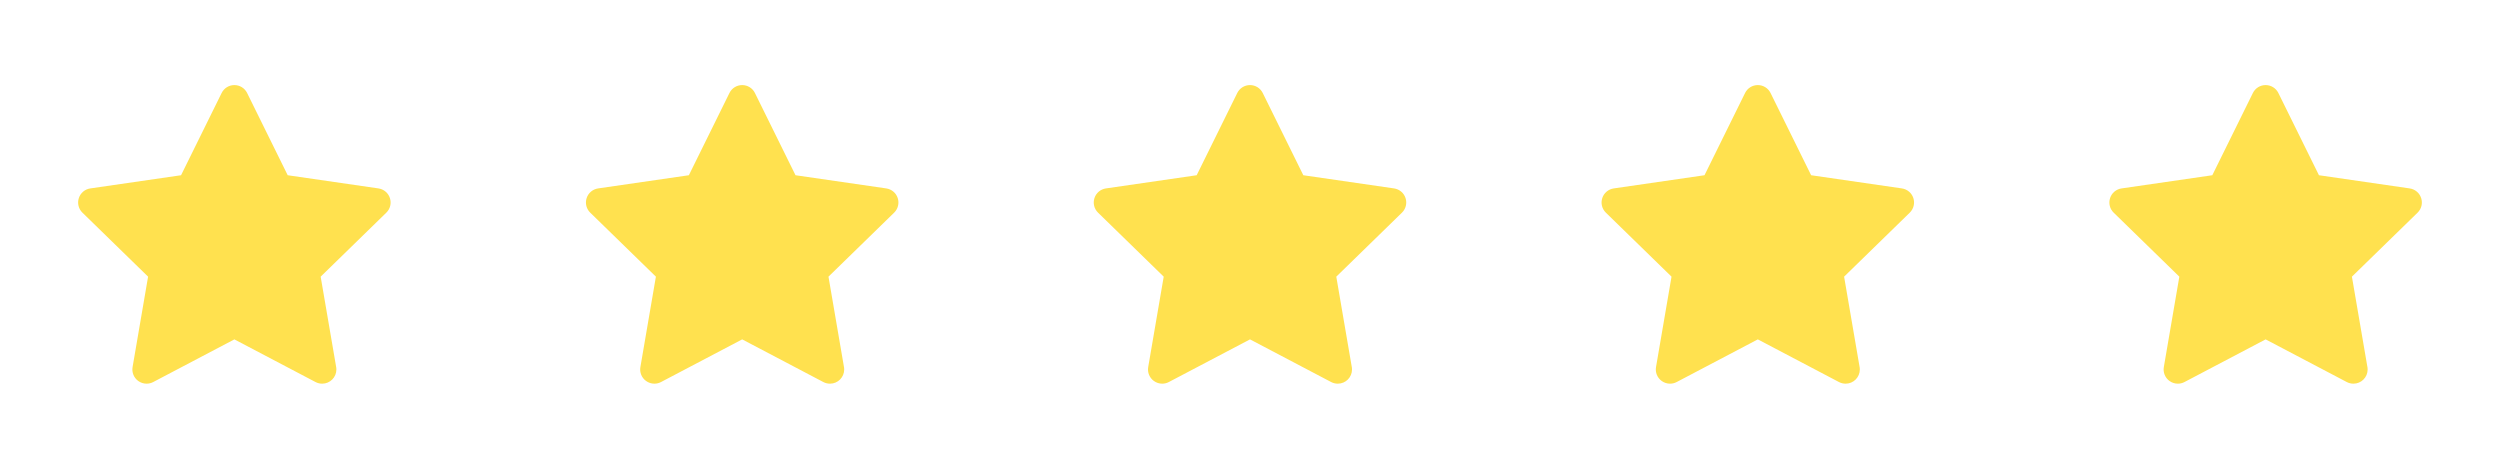
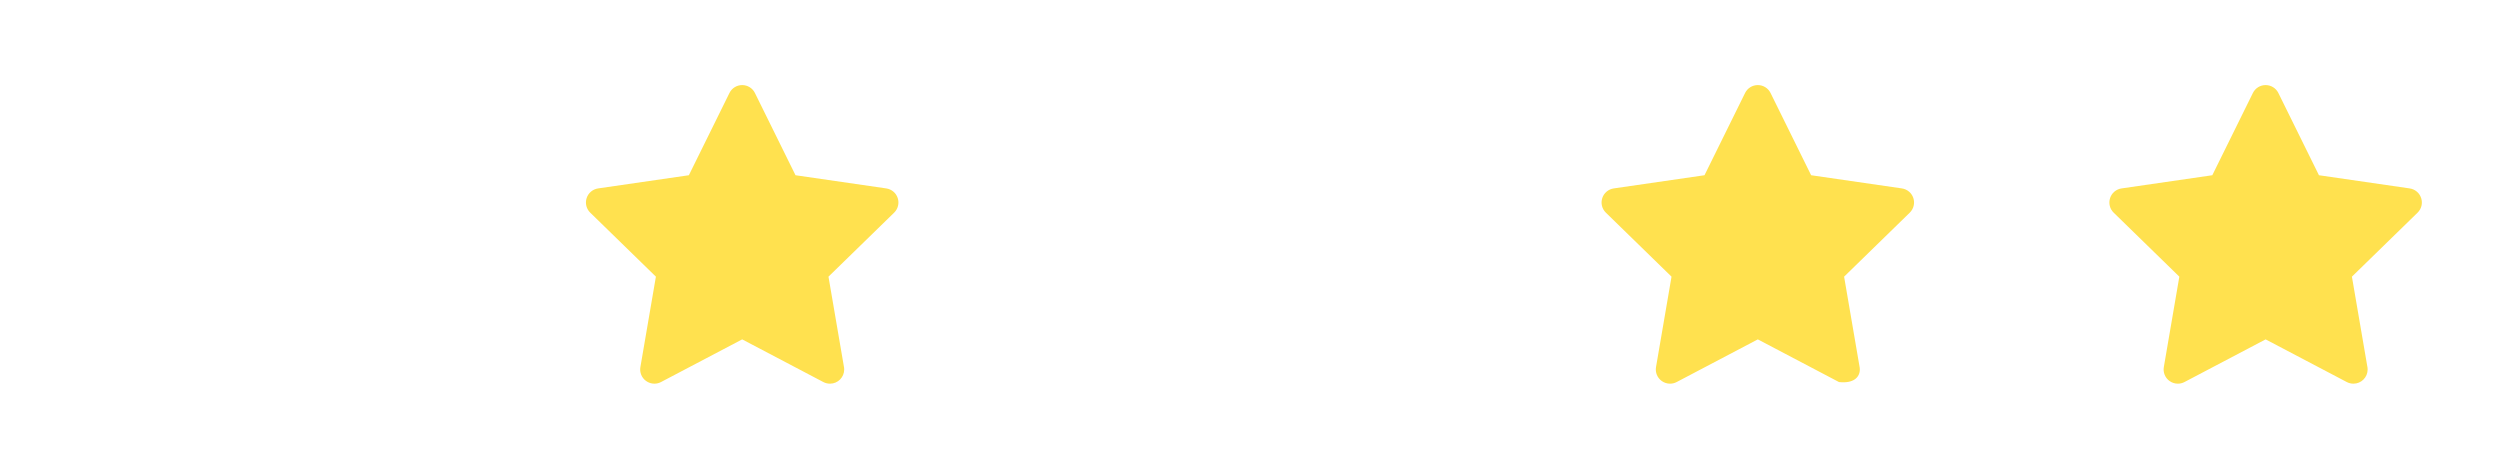
<svg xmlns="http://www.w3.org/2000/svg" width="128" height="24" viewBox="0 0 128 24" fill="none">
  <g clip-path="url(#clip0_3482_757)">
-     <path d="M19.964 10.143C19.879 9.879 19.651 9.687 19.377 9.647L14.73 8.972L12.652 4.761C12.53 4.513 12.277 4.356 12 4.356C11.723 4.356 11.47 4.513 11.348 4.761L9.27 8.972L4.623 9.647C4.349 9.687 4.121 9.879 4.036 10.142C3.95 10.406 4.021 10.695 4.22 10.888L7.582 14.165L6.788 18.794C6.741 19.067 6.853 19.343 7.077 19.505C7.204 19.597 7.354 19.644 7.505 19.644C7.621 19.644 7.737 19.617 7.844 19.561L12 17.376L16.156 19.561C16.263 19.617 16.381 19.644 16.497 19.644C16.898 19.644 17.223 19.318 17.223 18.917C17.223 18.861 17.217 18.807 17.205 18.754L16.418 14.165L19.78 10.888C19.979 10.695 20.05 10.406 19.964 10.143Z" fill="#FFE14F" />
-   </g>
+     </g>
  <g clip-path="url(#clip1_3482_757)">
    <path d="M45.964 10.143C45.879 9.879 45.651 9.687 45.377 9.647L40.73 8.972L38.652 4.761C38.53 4.513 38.277 4.356 38 4.356C37.723 4.356 37.47 4.513 37.348 4.761L35.27 8.972L30.623 9.647C30.349 9.687 30.121 9.879 30.036 10.142C29.95 10.406 30.021 10.695 30.22 10.888L33.582 14.165L32.788 18.794C32.741 19.067 32.853 19.343 33.078 19.505C33.204 19.597 33.354 19.644 33.505 19.644C33.621 19.644 33.737 19.617 33.843 19.561L38 17.376L42.156 19.561C42.263 19.617 42.381 19.644 42.497 19.644C42.898 19.644 43.223 19.318 43.223 18.917C43.223 18.861 43.217 18.807 43.205 18.754L42.418 14.165L45.78 10.888C45.978 10.695 46.05 10.406 45.964 10.143Z" fill="#FFE14F" />
  </g>
  <g clip-path="url(#clip2_3482_757)">
    <path d="M71.964 10.143C71.879 9.879 71.651 9.687 71.377 9.647L66.73 8.972L64.652 4.761C64.53 4.513 64.277 4.356 64 4.356C63.723 4.356 63.47 4.513 63.348 4.761L61.27 8.972L56.623 9.647C56.349 9.687 56.121 9.879 56.036 10.142C55.95 10.406 56.021 10.695 56.22 10.888L59.582 14.165L58.788 18.794C58.741 19.067 58.853 19.343 59.078 19.505C59.204 19.597 59.354 19.644 59.505 19.644C59.621 19.644 59.737 19.617 59.843 19.561L64 17.376L68.156 19.561C68.263 19.617 68.381 19.644 68.497 19.644C68.898 19.644 69.223 19.318 69.223 18.917C69.223 18.861 69.217 18.807 69.205 18.754L68.418 14.165L71.78 10.888C71.978 10.695 72.05 10.406 71.964 10.143Z" fill="#FFE14F" />
  </g>
  <g clip-path="url(#clip3_3482_757)">
-     <path d="M97.964 10.143C97.879 9.879 97.651 9.687 97.377 9.647L92.73 8.972L90.652 4.761C90.53 4.513 90.277 4.356 90 4.356C89.723 4.356 89.47 4.513 89.348 4.761L87.27 8.972L82.623 9.647C82.349 9.687 82.121 9.879 82.036 10.142C81.95 10.406 82.021 10.695 82.22 10.888L85.582 14.165L84.788 18.794C84.741 19.067 84.853 19.343 85.078 19.505C85.204 19.597 85.354 19.644 85.505 19.644C85.621 19.644 85.737 19.617 85.844 19.561L90 17.376L94.156 19.561C94.263 19.617 94.381 19.644 94.497 19.644C94.898 19.644 95.223 19.318 95.223 18.917C95.223 18.861 95.217 18.807 95.205 18.754L94.418 14.165L97.78 10.888C97.978 10.695 98.05 10.406 97.964 10.143Z" fill="#FFE14F" />
+     <path d="M97.964 10.143C97.879 9.879 97.651 9.687 97.377 9.647L92.73 8.972L90.652 4.761C90.53 4.513 90.277 4.356 90 4.356C89.723 4.356 89.47 4.513 89.348 4.761L87.27 8.972L82.623 9.647C82.349 9.687 82.121 9.879 82.036 10.142C81.95 10.406 82.021 10.695 82.22 10.888L85.582 14.165L84.788 18.794C84.741 19.067 84.853 19.343 85.078 19.505C85.204 19.597 85.354 19.644 85.505 19.644C85.621 19.644 85.737 19.617 85.844 19.561L90 17.376L94.156 19.561C94.898 19.644 95.223 19.318 95.223 18.917C95.223 18.861 95.217 18.807 95.205 18.754L94.418 14.165L97.78 10.888C97.978 10.695 98.05 10.406 97.964 10.143Z" fill="#FFE14F" />
  </g>
  <g clip-path="url(#clip4_3482_757)">
    <path d="M123.964 10.143C123.879 9.879 123.651 9.687 123.377 9.647L118.73 8.972L116.652 4.761C116.53 4.513 116.277 4.356 116 4.356C115.723 4.356 115.47 4.513 115.348 4.761L113.27 8.972L108.623 9.647C108.349 9.687 108.121 9.879 108.036 10.142C107.95 10.406 108.021 10.695 108.22 10.888L111.582 14.165L110.788 18.794C110.741 19.067 110.853 19.343 111.077 19.505C111.204 19.597 111.354 19.644 111.505 19.644C111.621 19.644 111.737 19.617 111.844 19.561L116 17.376L120.156 19.561C120.263 19.617 120.381 19.644 120.497 19.644C120.898 19.644 121.223 19.318 121.223 18.917C121.223 18.861 121.217 18.807 121.205 18.754L120.418 14.165L123.78 10.888C123.979 10.695 124.05 10.406 123.964 10.143Z" fill="#FFE14F" />
  </g>
  <defs>
    <clipPath id="clip0_3482_757">
      <rect width="16" height="16" fill="white" transform="translate(4 4)" />
    </clipPath>
    <clipPath id="clip1_3482_757">
      <rect width="16" height="16" fill="white" transform="translate(30 4)" />
    </clipPath>
    <clipPath id="clip2_3482_757">
-       <rect width="16" height="16" fill="white" transform="translate(56 4)" />
-     </clipPath>
+       </clipPath>
    <clipPath id="clip3_3482_757">
      <rect width="16" height="16" fill="white" transform="translate(82 4)" />
    </clipPath>
    <clipPath id="clip4_3482_757">
      <rect width="16" height="16" fill="white" transform="translate(108 4)" />
    </clipPath>
  </defs>
</svg>